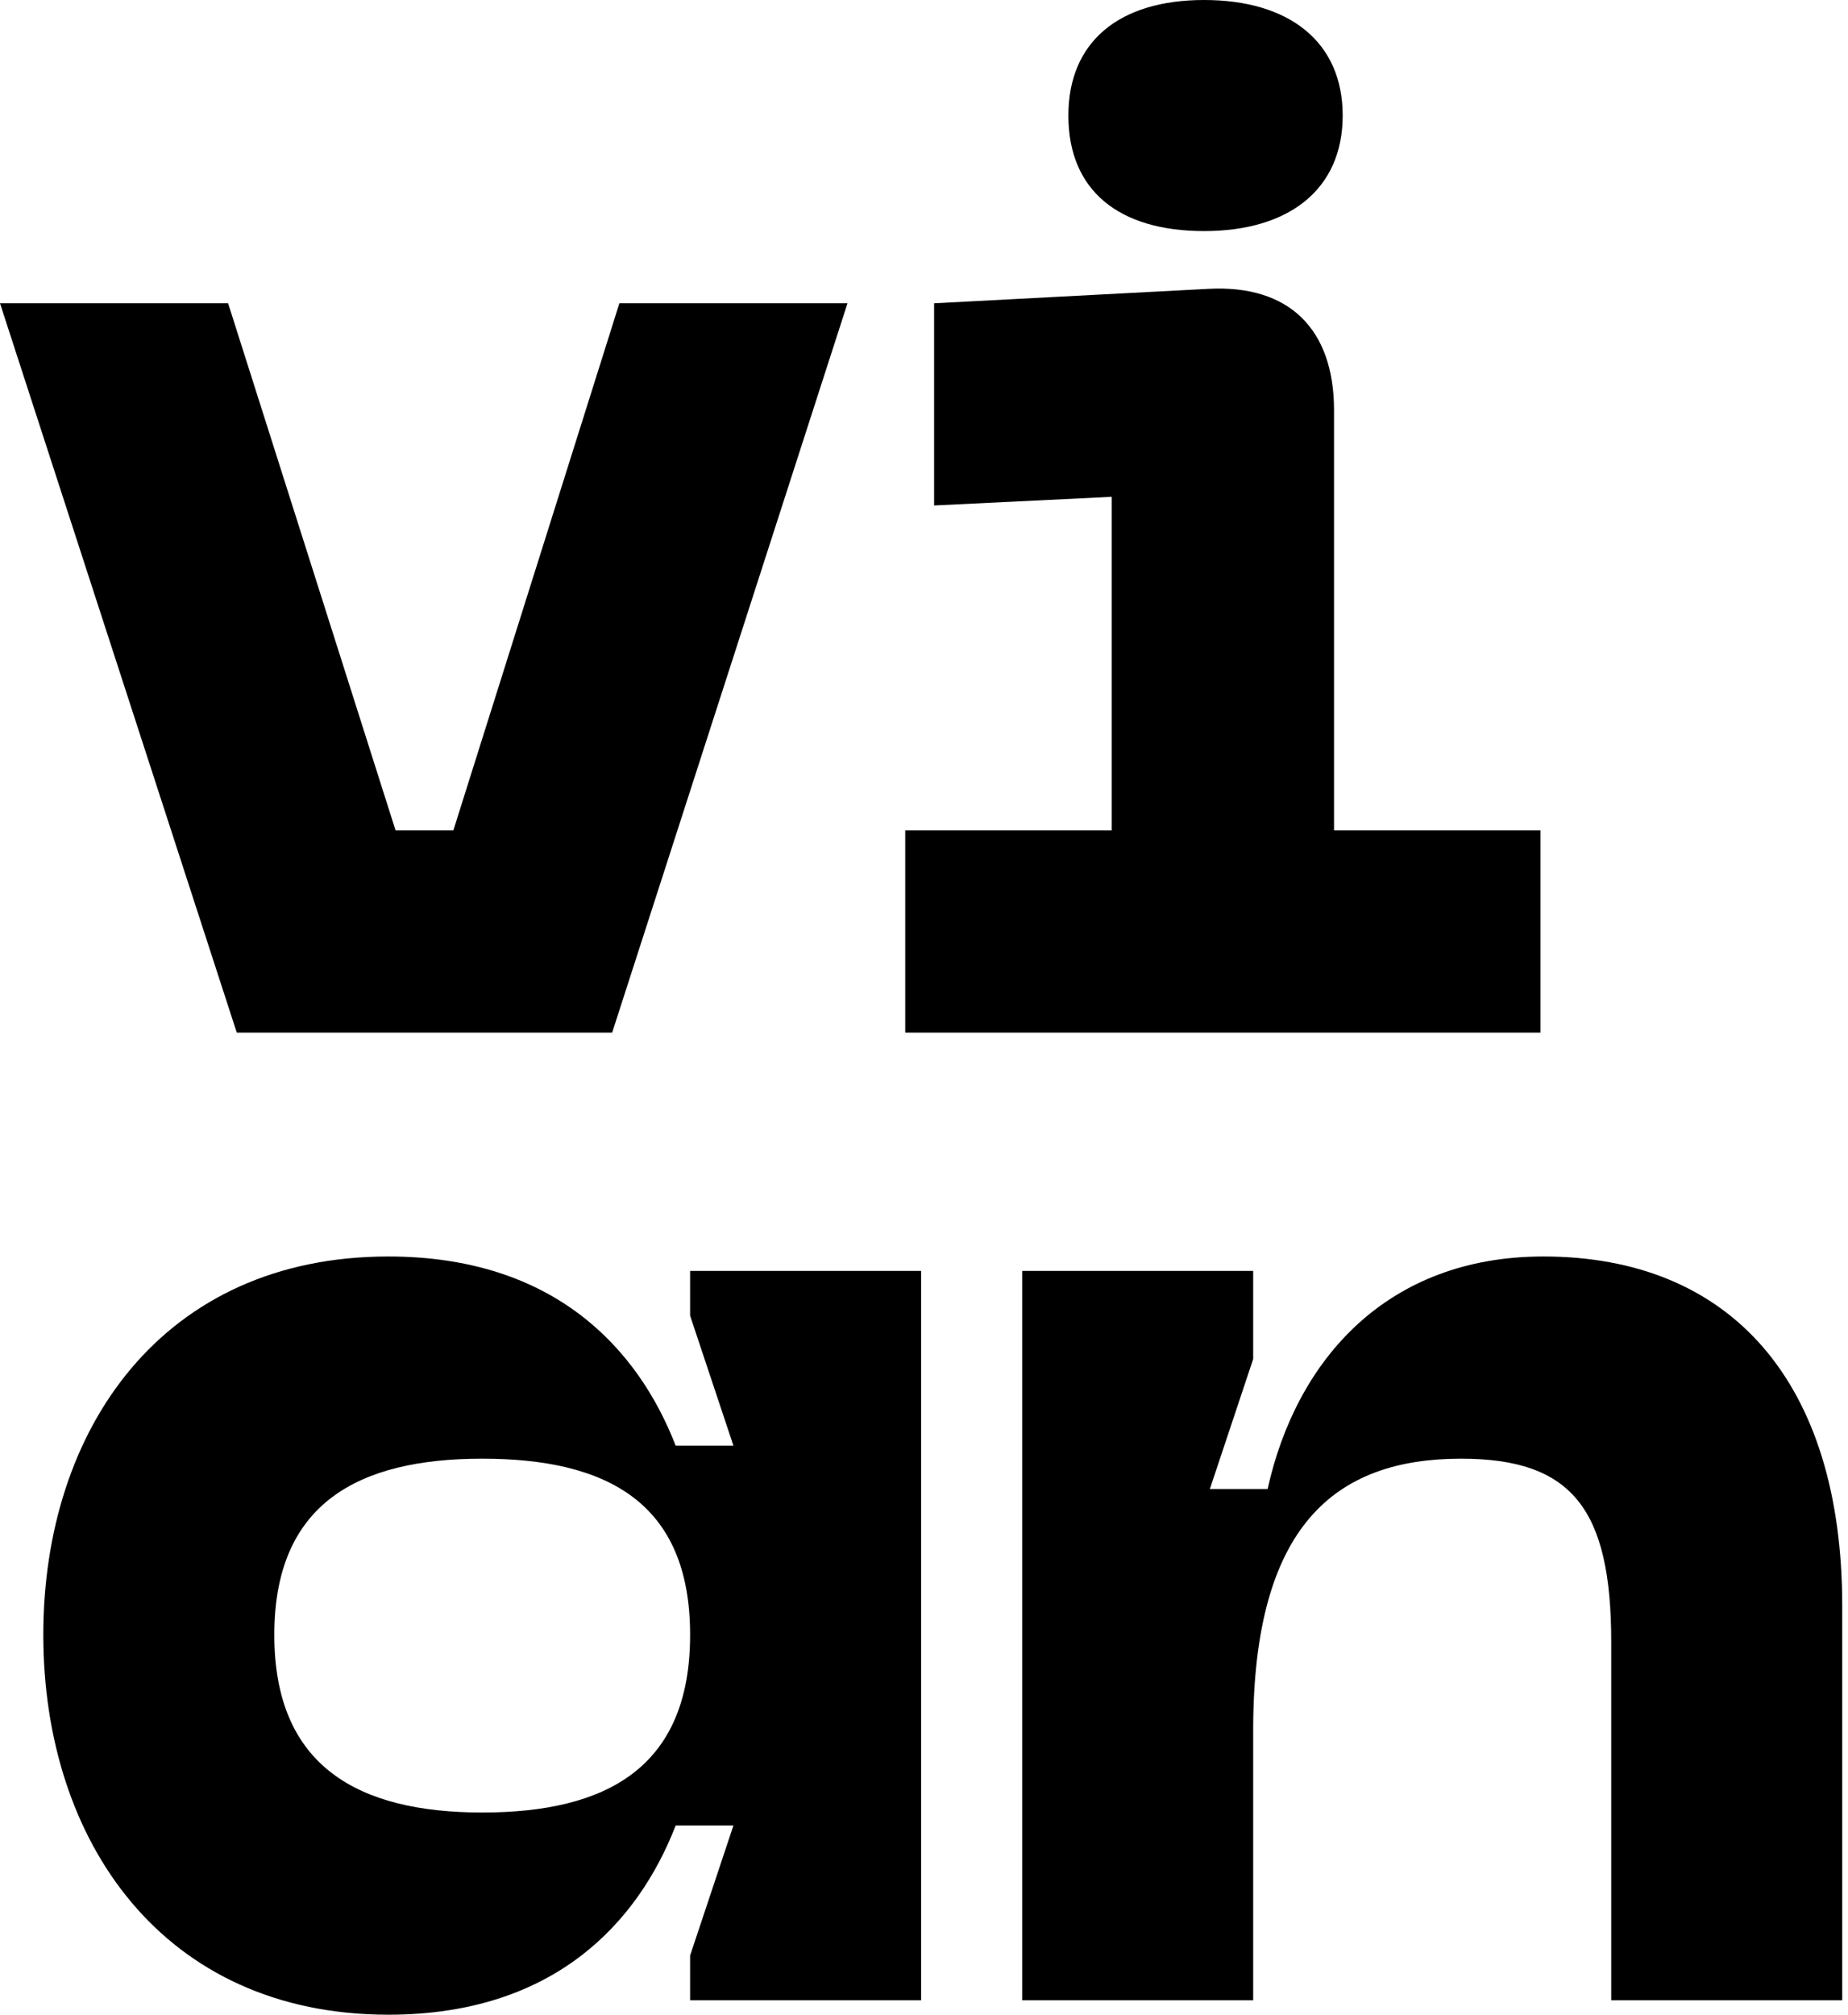
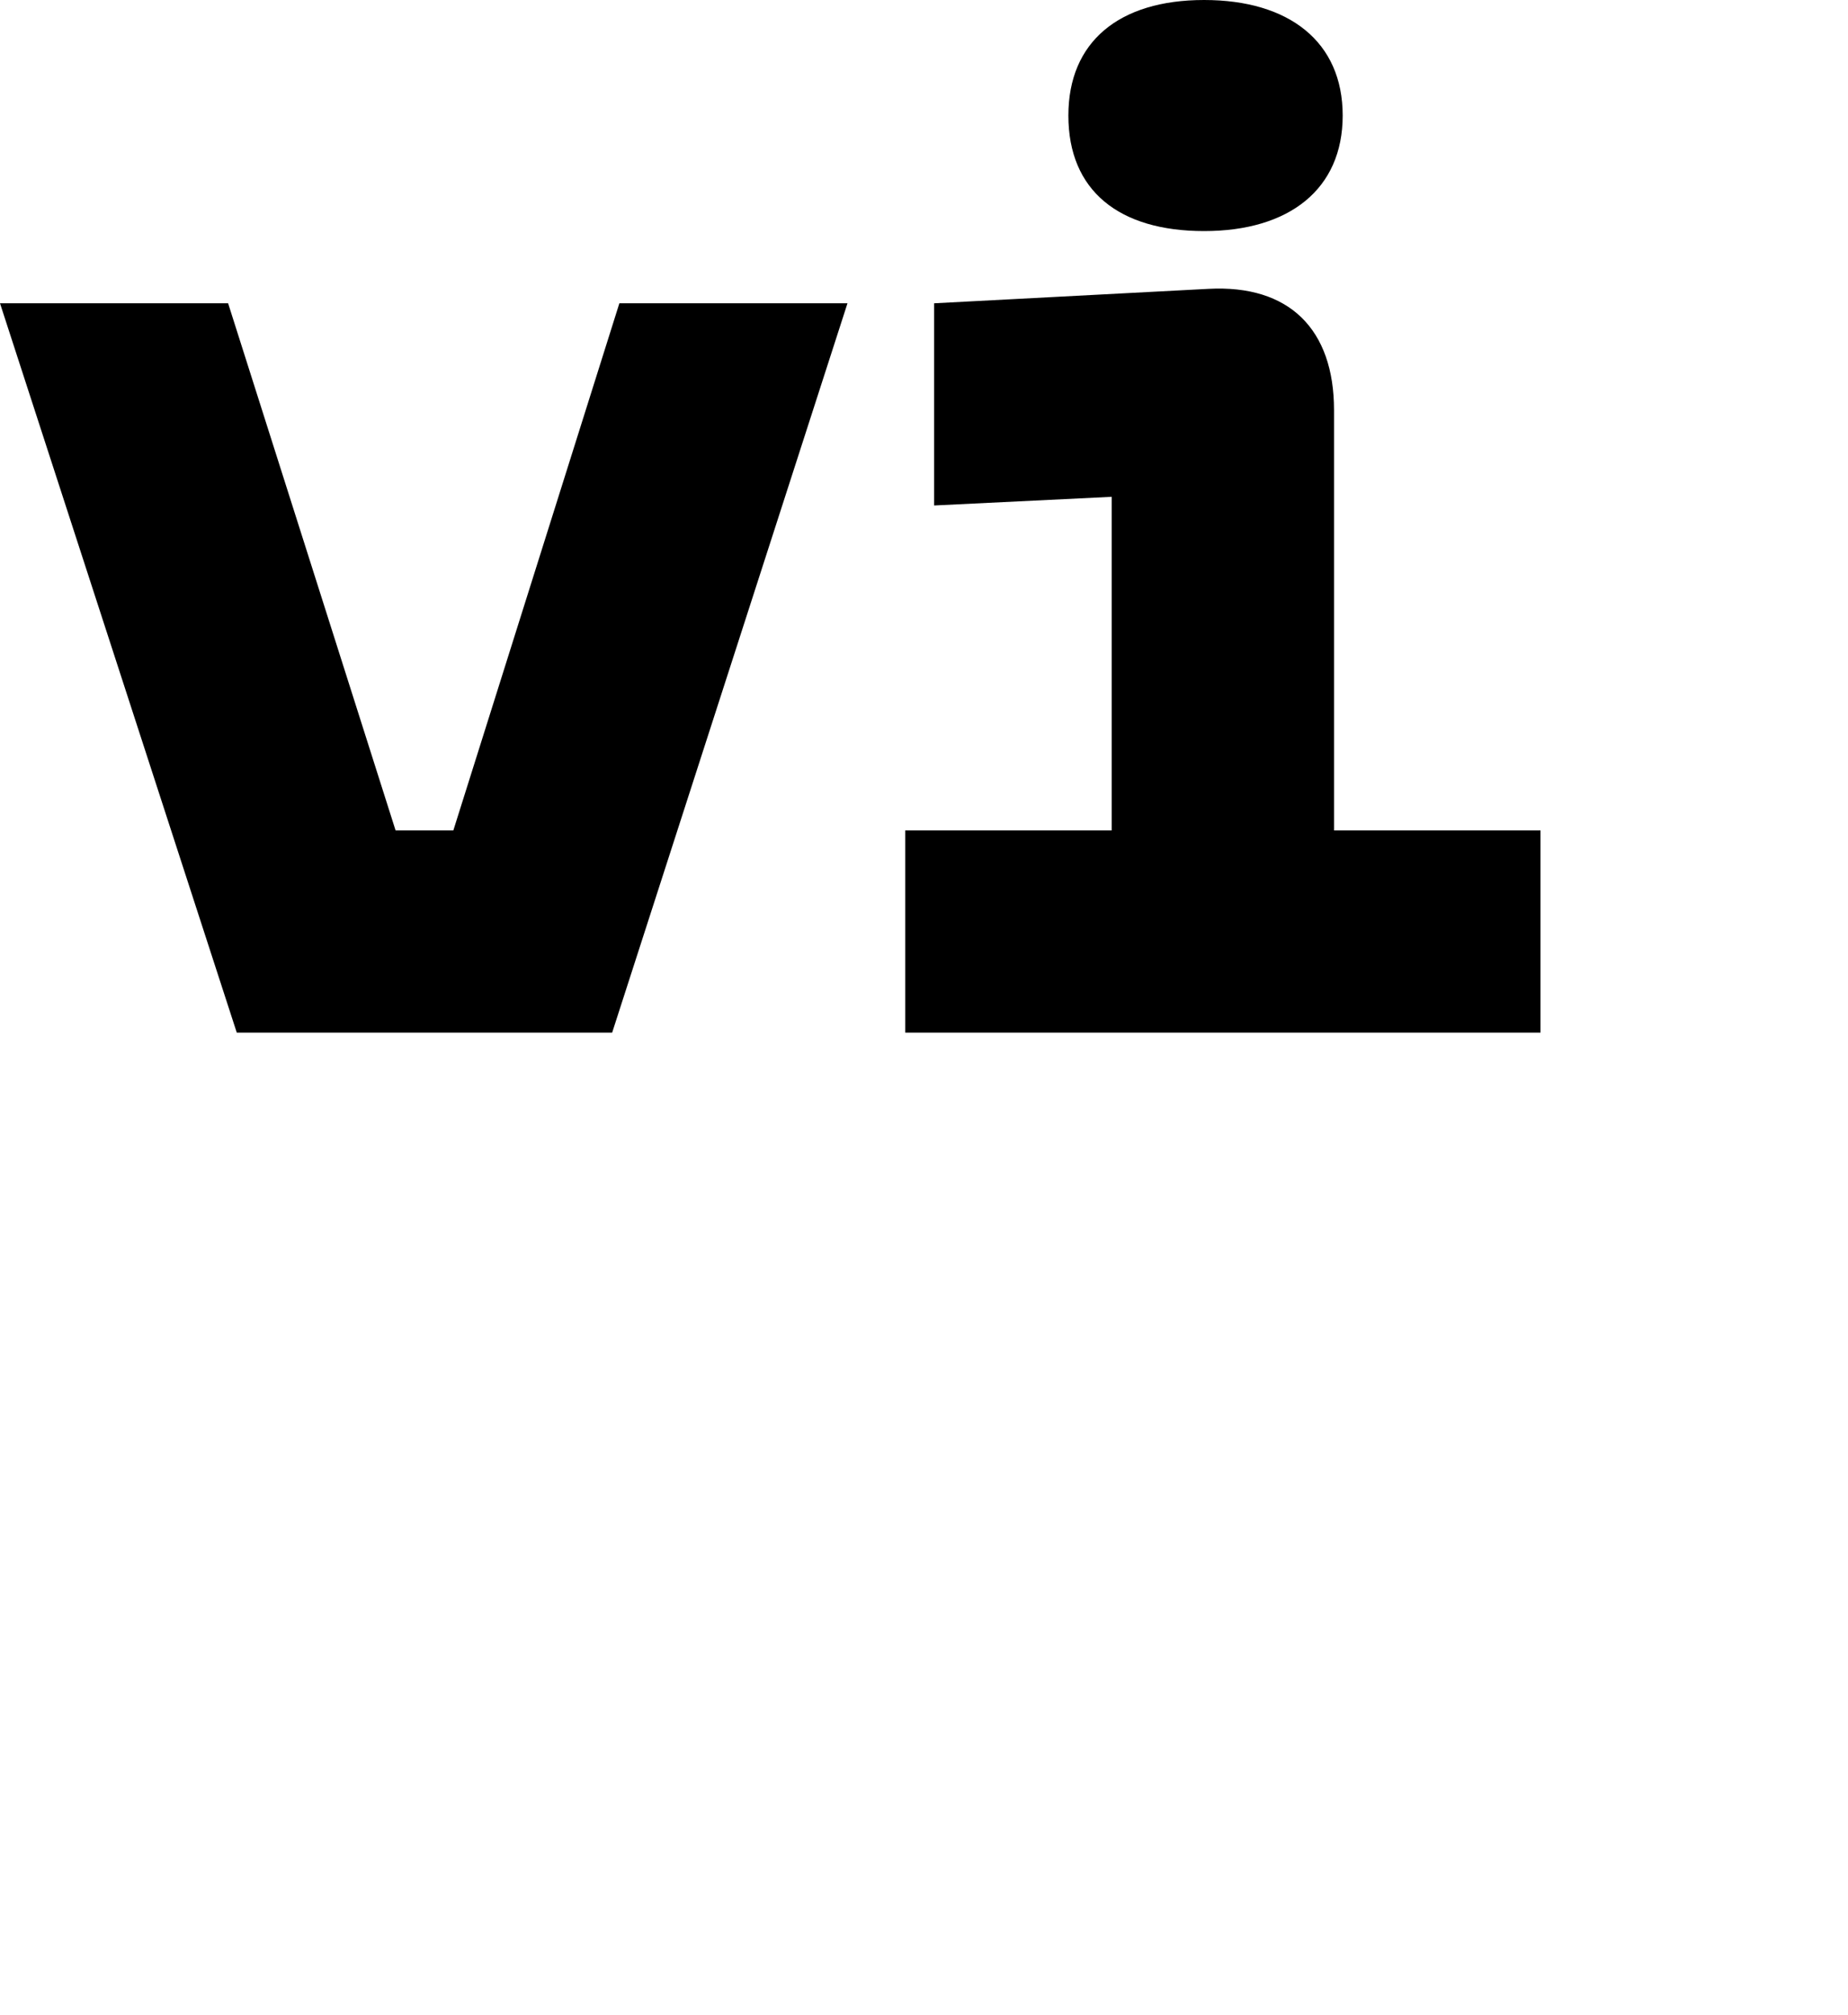
<svg xmlns="http://www.w3.org/2000/svg" width="256" height="279" viewBox="0 0 256 279" fill="none">
  <path d="M85.8 42H117.4L84.8 143H32.8L0 42H31.6L54.8 115H62.8L85.8 42Z" fill="black" />
  <path d="M125.4 143V115H154V68.8L129.4 70V42L167.4 40C178.6 39.4 184.8 45.6 184.8 56.8V115H213.4V143H125.4ZM148 16C148 5.8 155 0 166.8 0C178.6 0 186 5.8 186 16C186 26.2 178.6 32 166.8 32C155 32 148 26.4 148 16Z" fill="black" />
-   <path d="M127.6 277H95.6V270.8L101.6 252.8H93.6C88.4 266.2 76.8 279 53.8 279C22.6 279 6 255 6 226.4C6 197.8 22.6 174 53.8 174C76.8 174 88.4 186.8 93.6 200.2H101.6L95.6 182.2V176H127.6V277ZM66.8 202C49.6 202 38 208.2 38 226.4C38 244.6 49.6 251 66.8 251C84 251 95.6 244.8 95.6 226.4C95.6 208 84 202 66.8 202Z" fill="black" />
-   <path d="M173.6 239.6V277H141.6V176H173.6V188.2L167.6 206.2H175.6C179.6 188.2 192.2 174 213.8 174C239.6 174 255.2 191.2 255.2 222.4V277H223.2V227.4C223.2 209 217.8 202 202.4 202C185 202 173.6 211.2 173.6 239.6Z" fill="black" />
</svg>